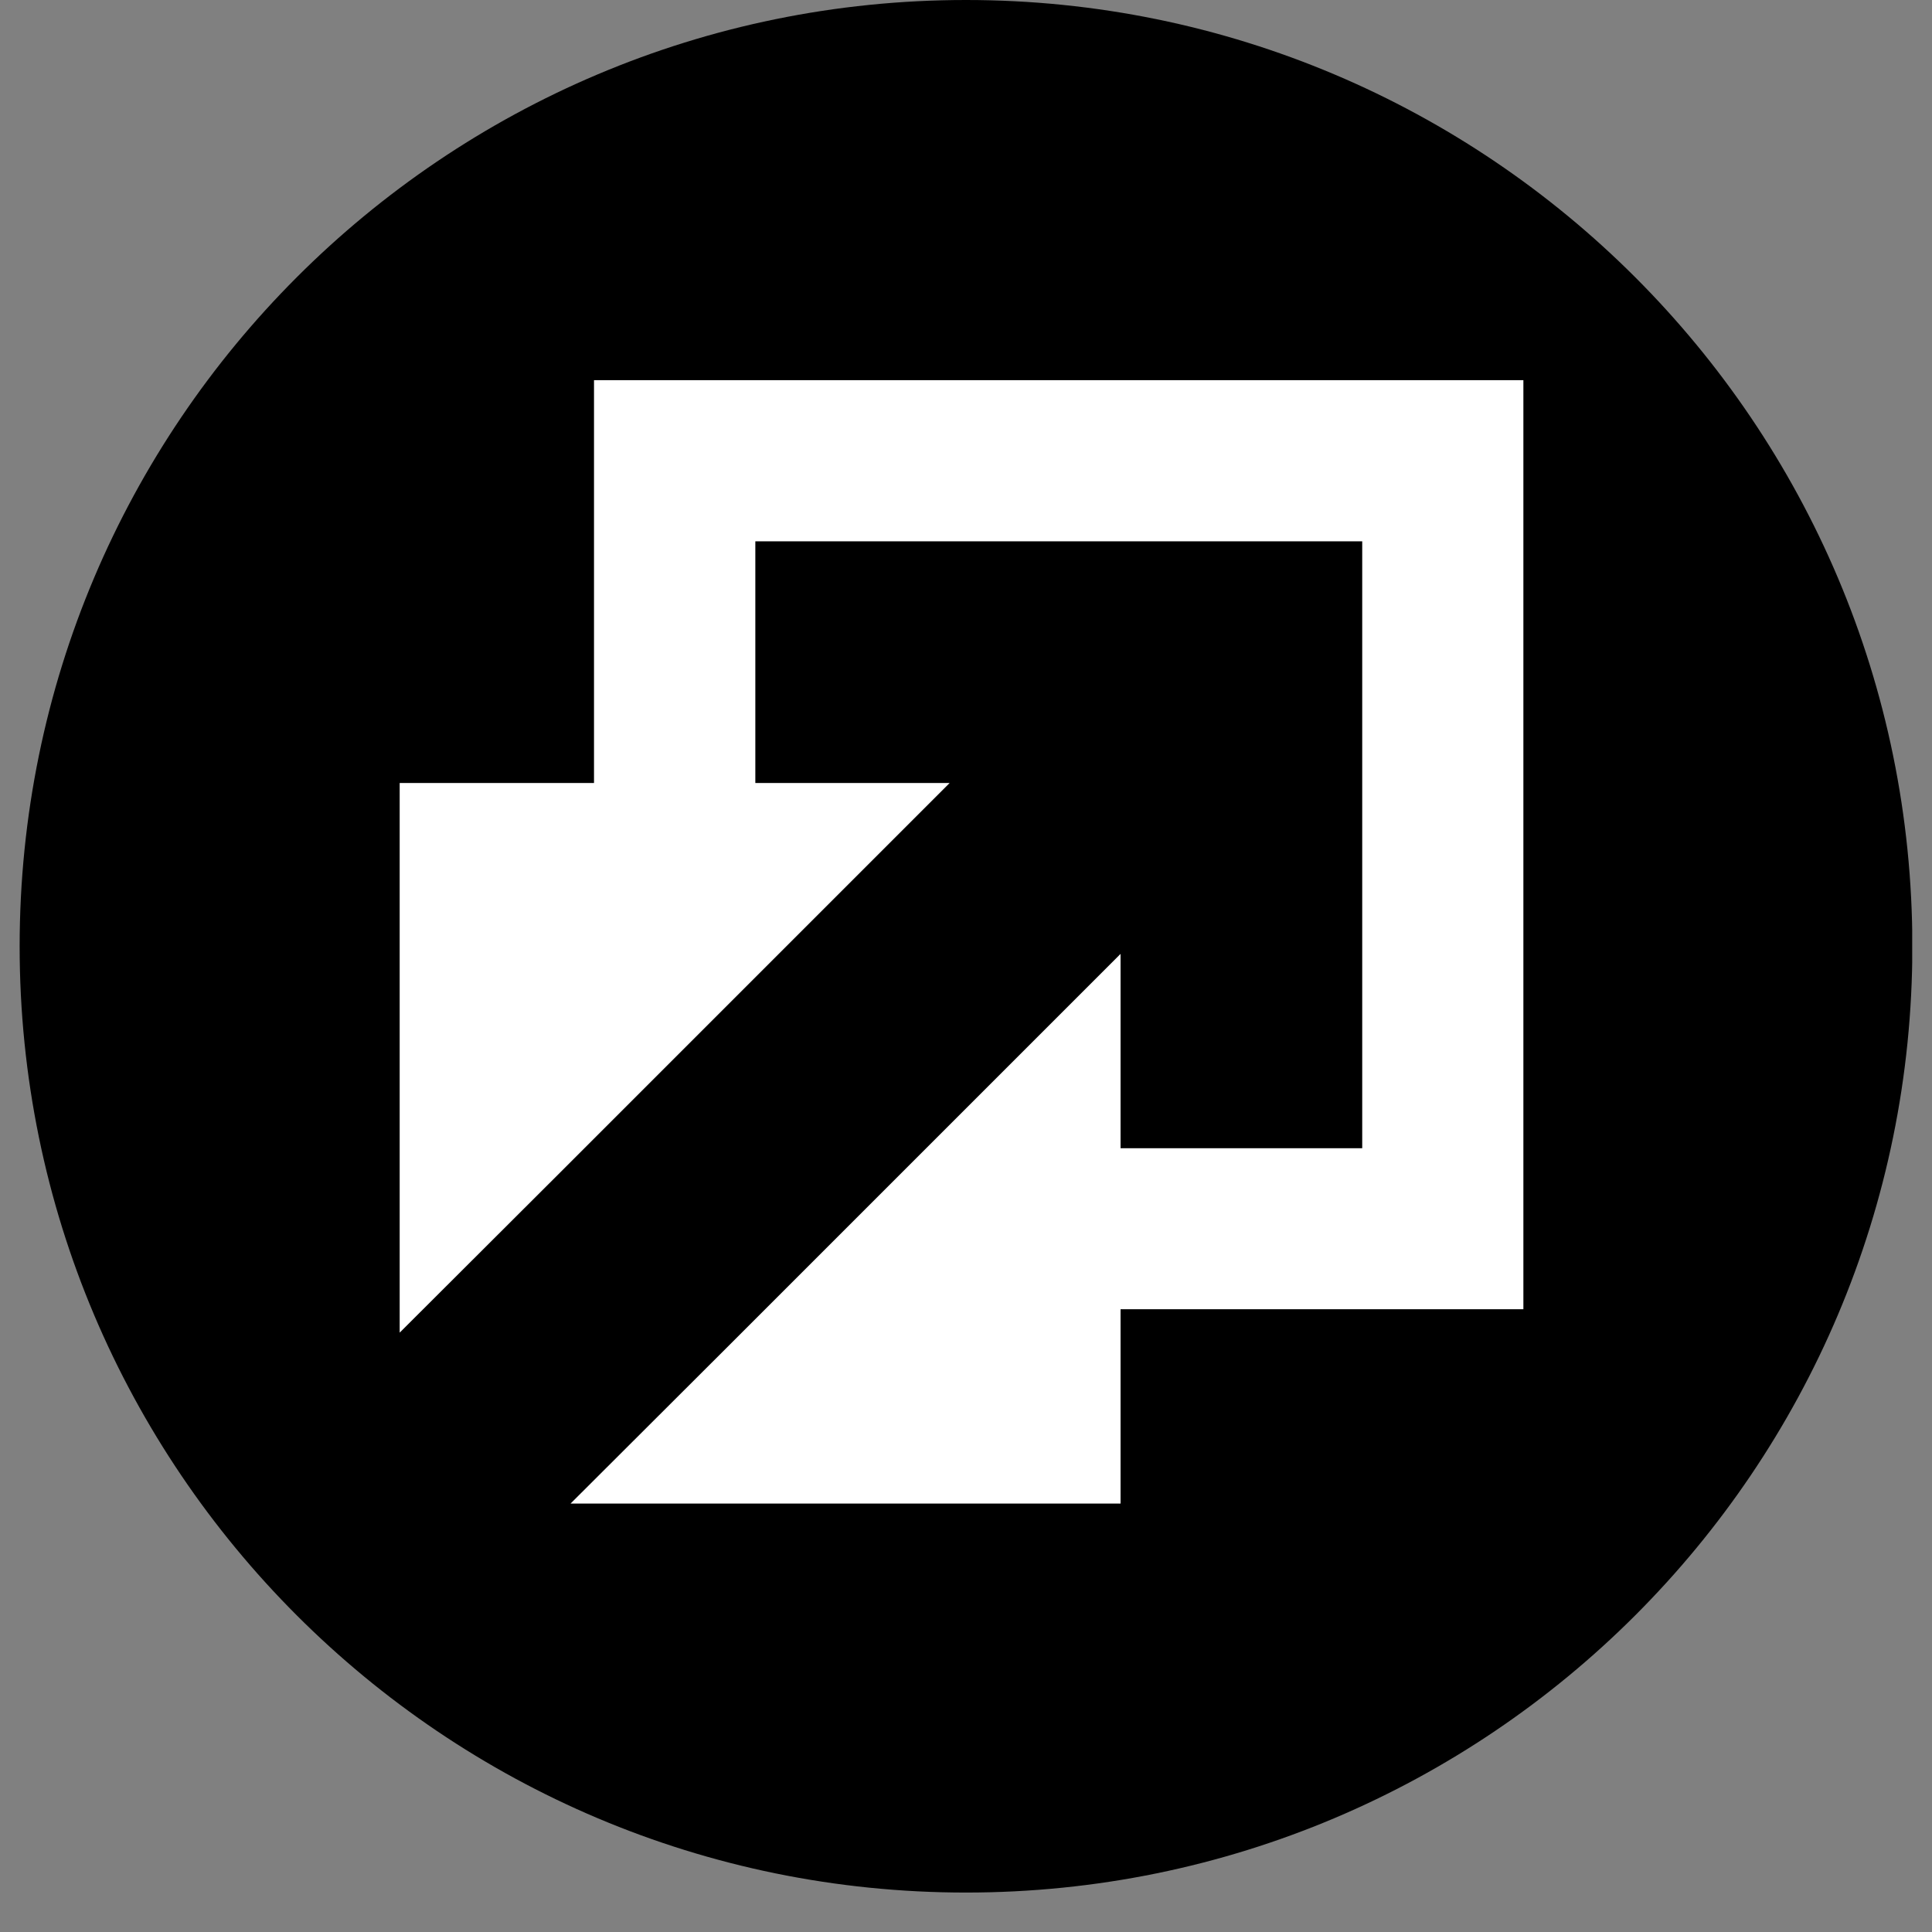
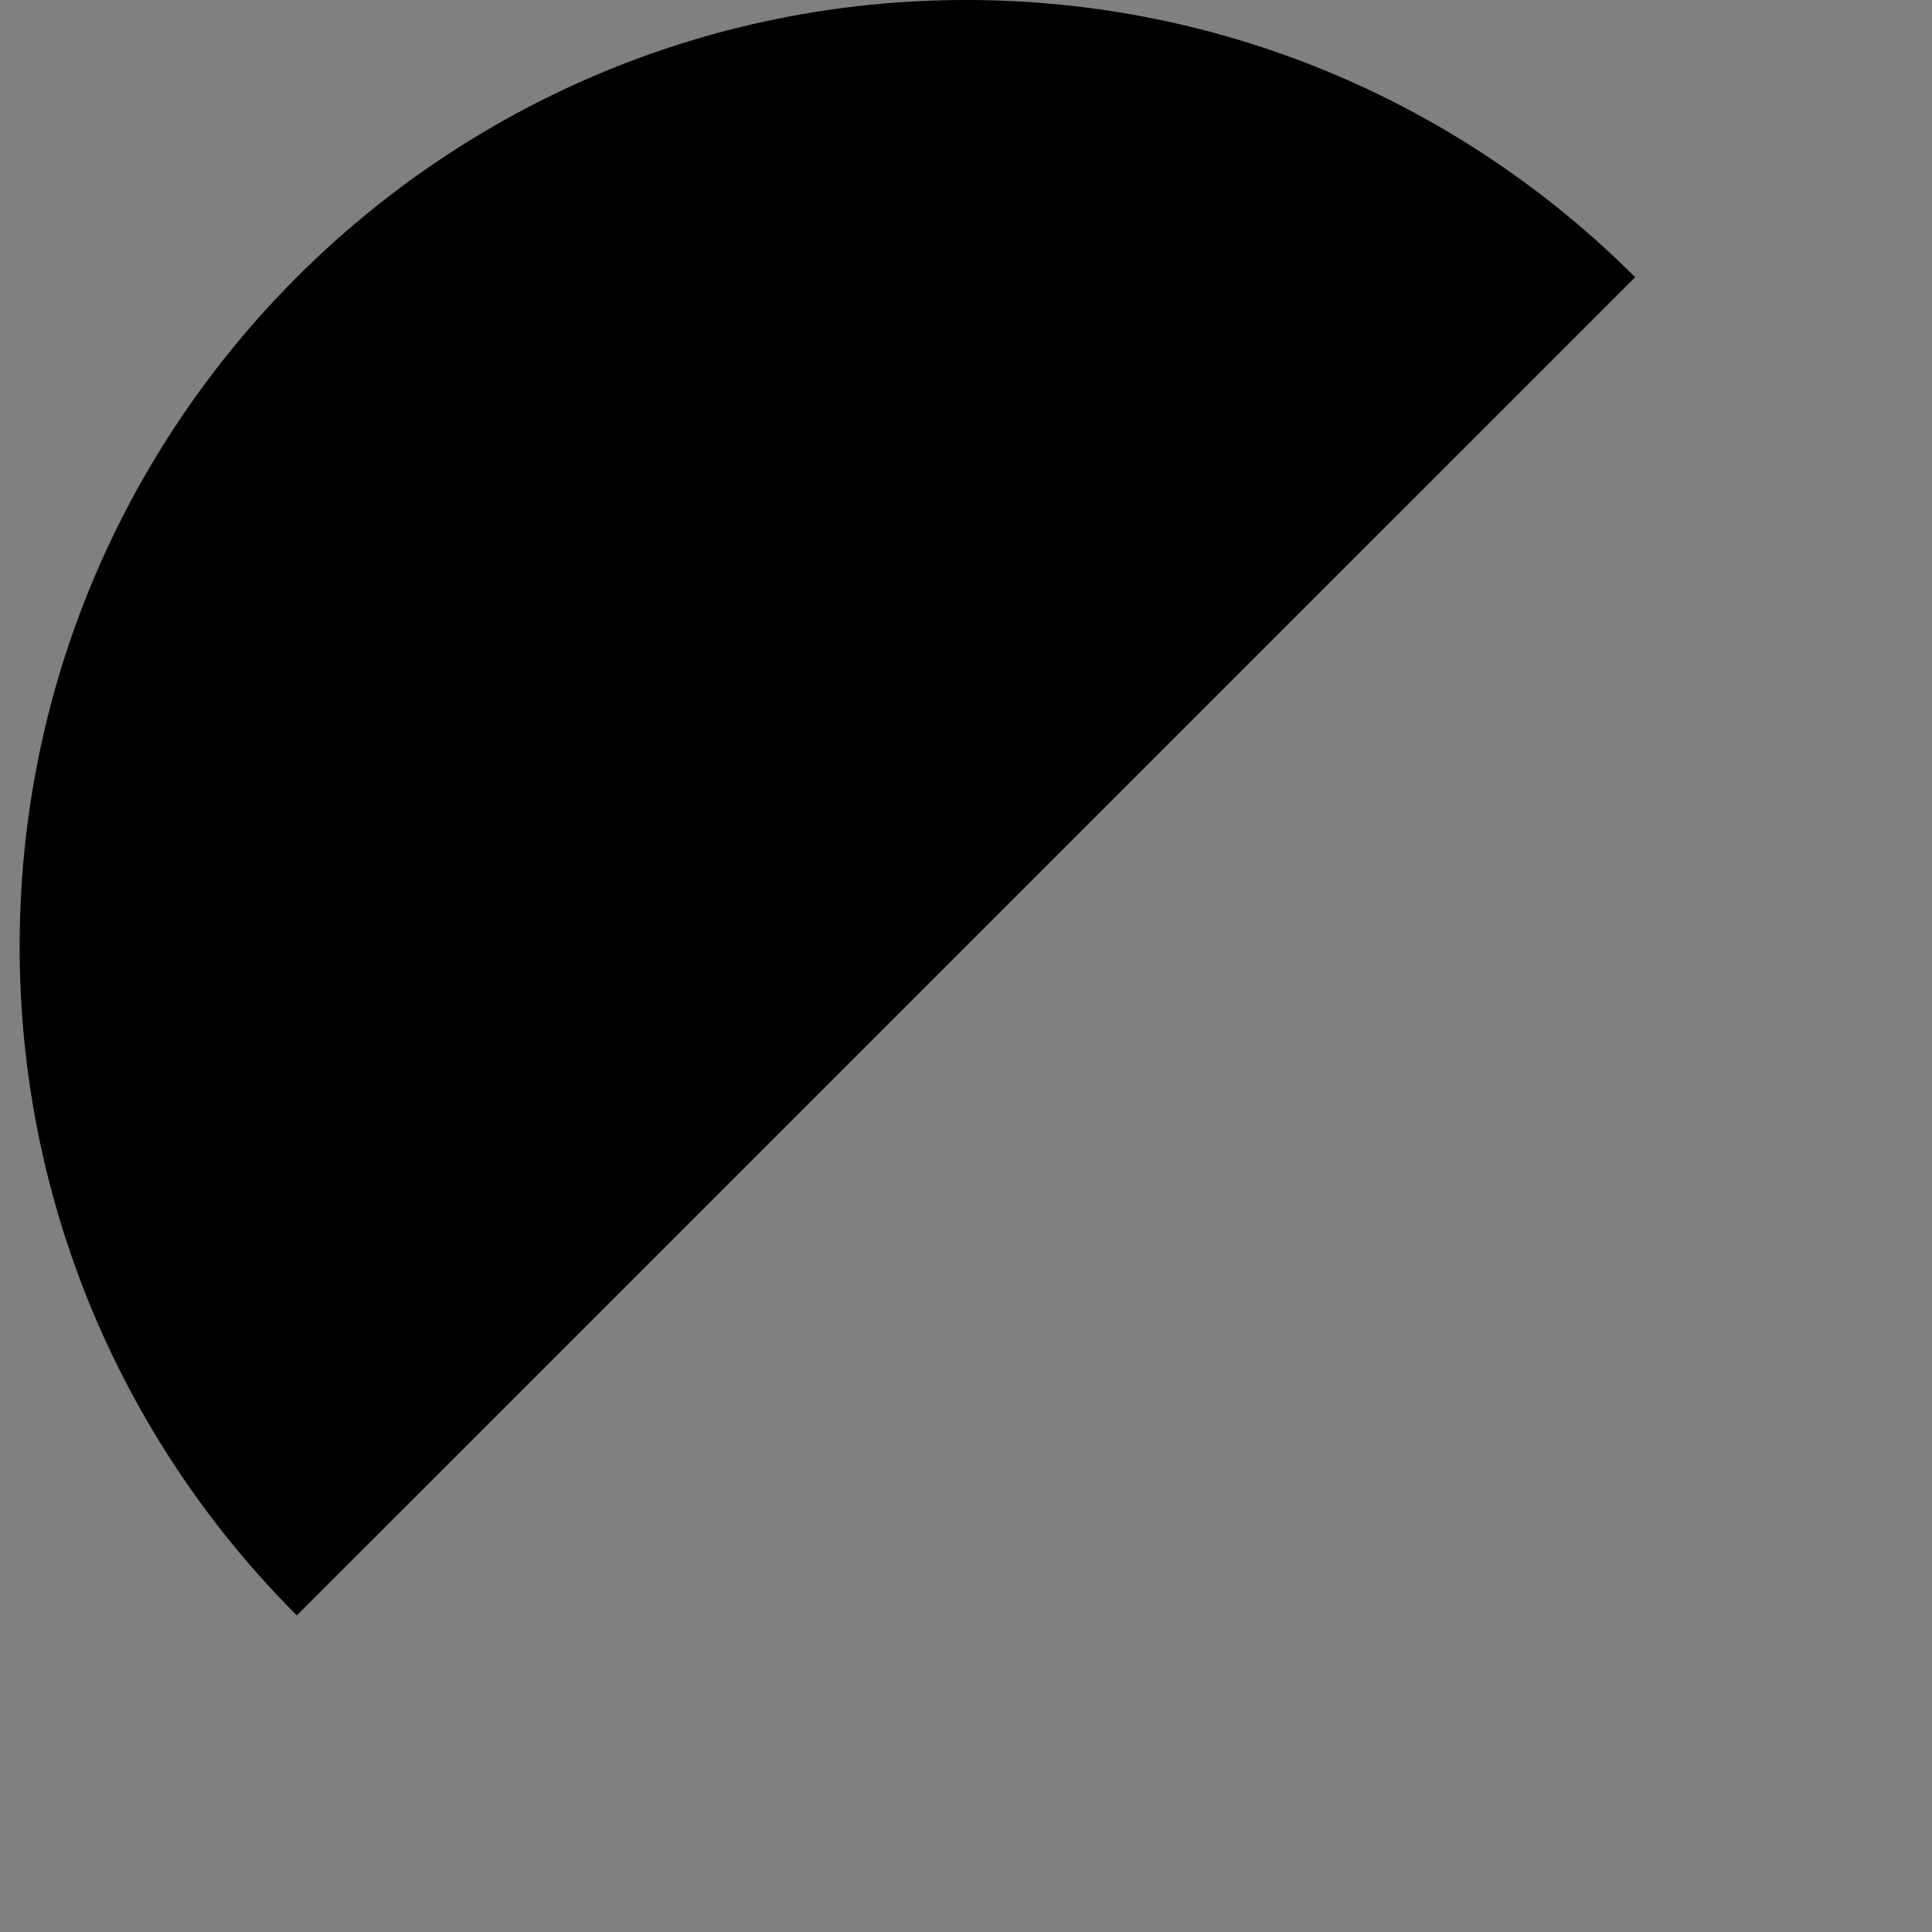
<svg xmlns="http://www.w3.org/2000/svg" width="64" viewBox="0 0 48 48" height="64" preserveAspectRatio="xMidYMid meet">
  <rect x="0" y="0" width="48" height="48" fill="#808080" stroke="none" />
  <defs>
    <clipPath id="c5e2204efc">
      <path d="M 0.488 0 L 47.508 0 L 47.508 47.02 L 0.488 47.02 Z M 0.488 0 " />
    </clipPath>
    <clipPath id="f3d0f528df">
      <path d="M 24 0 C 11.016 0 0.488 10.527 0.488 23.512 C 0.488 36.496 11.016 47.02 24 47.02 C 36.984 47.02 47.512 36.496 47.512 23.512 C 47.512 10.527 36.984 0 24 0 Z M 24 0 " />
    </clipPath>
    <clipPath id="780692618c">
-       <path d="M 9.93 9.441 L 37.848 9.441 L 37.848 37.359 L 9.93 37.359 Z M 9.93 9.441 " />
-     </clipPath>
+       </clipPath>
  </defs>
  <g id="27825ad6db">
    <g clip-rule="nonzero" clip-path="url(#c5e2204efc)">
      <g clip-rule="nonzero" clip-path="url(#f3d0f528df)">
-         <path style=" stroke:none;fill-rule:nonzero;fill:#000000;fill-opacity:1;" d="M 0.488 0 L 47.512 0 L 47.512 47.02 L 0.488 47.02 Z M 0.488 0 " />
+         <path style=" stroke:none;fill-rule:nonzero;fill:#000000;fill-opacity:1;" d="M 0.488 0 L 47.512 0 L 0.488 47.02 Z M 0.488 0 " />
      </g>
    </g>
    <g clip-rule="nonzero" clip-path="url(#780692618c)">
-       <path style=" stroke:none;fill-rule:evenodd;fill:#ffffff;fill-opacity:1;" d="M 27.84 37.355 L 14.176 37.355 L 18.184 33.355 L 27.84 23.699 L 27.84 28.527 L 33.844 28.527 L 33.844 13.449 L 18.766 13.449 L 18.766 19.453 L 23.594 19.453 L 13.938 29.109 L 9.93 33.109 L 9.93 19.453 L 14.758 19.453 L 14.758 9.445 L 37.848 9.445 L 37.848 32.527 L 27.84 32.527 Z M 27.84 37.355 " />
-     </g>
+       </g>
  </g>
</svg>